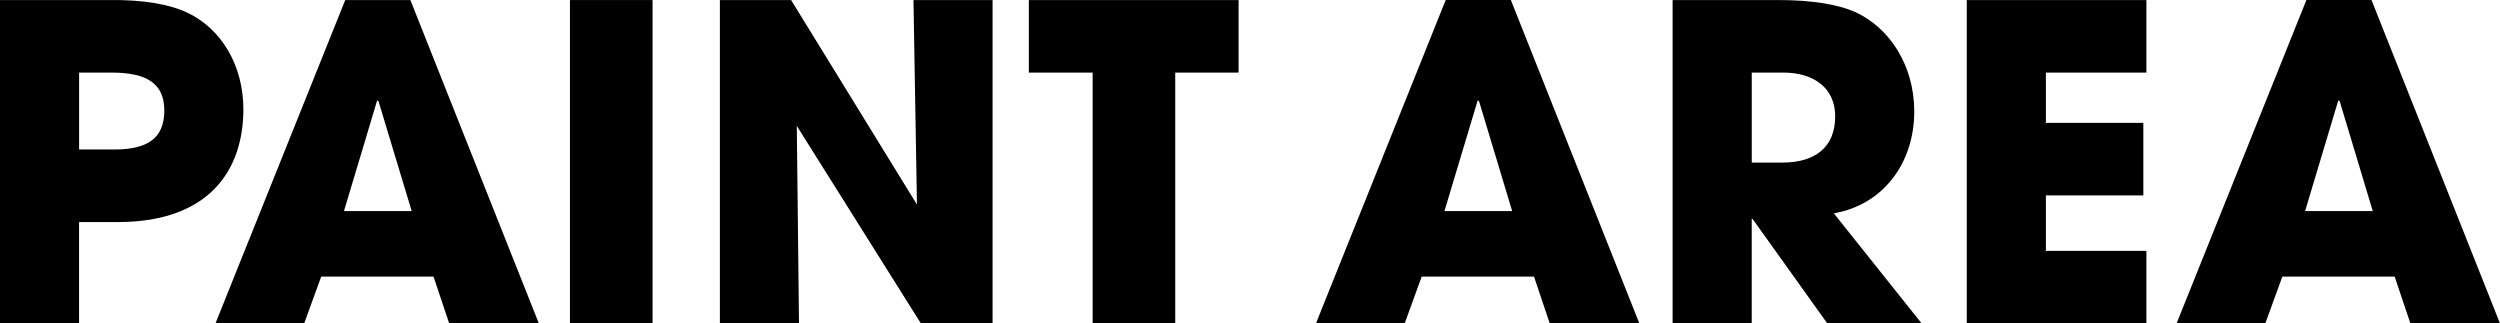
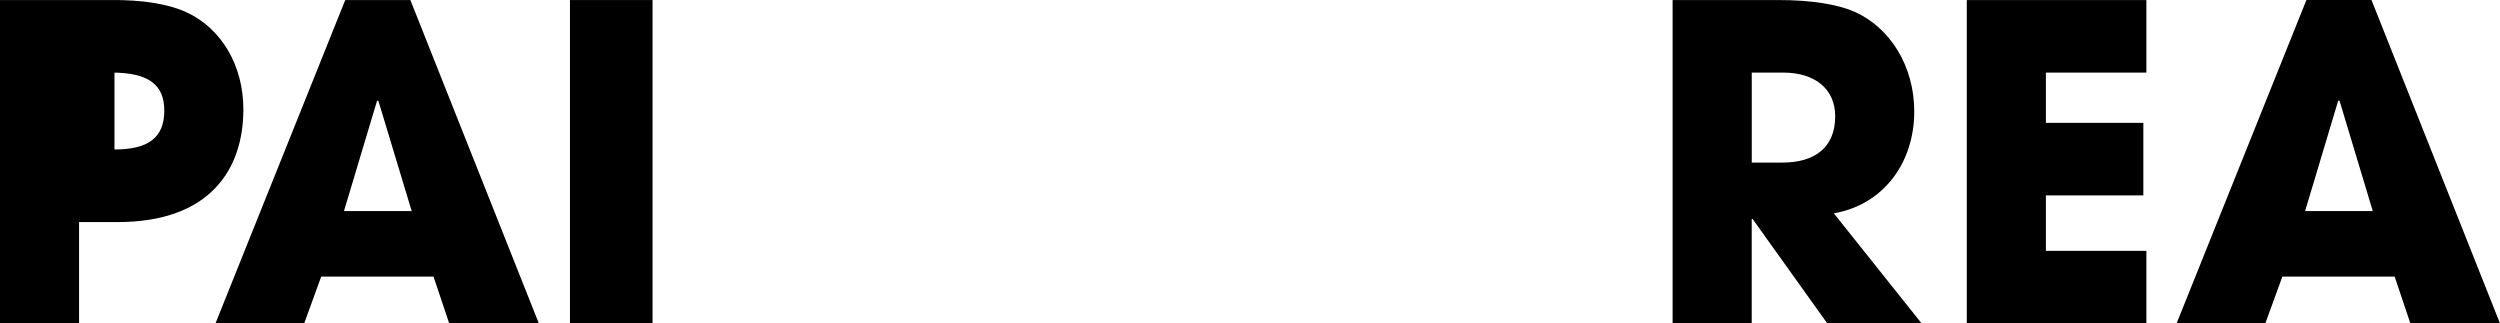
<svg xmlns="http://www.w3.org/2000/svg" version="1.1" id="レイヤー_1" x="0px" y="0px" viewBox="0 0 566.93 73.34" style="enable-background:new 0 0 566.93 73.34;" xml:space="preserve">
  <style type="text/css">
	.st0{fill:#000000;}
</style>
  <g>
-     <path class="st0" d="M0,73.34V0.01h24.77C32.6-0.09,38.45,1,42.31,2.79c7.93,3.67,12.88,12.09,12.88,22   c0,13.58-7.53,25.57-28.54,25.57h-8.72v22.99H0z M25.96,33.9c7.53,0,11.3-2.58,11.3-8.82c0-5.95-3.67-8.62-11.99-8.62h-7.33V33.9   H25.96z" />
+     <path class="st0" d="M0,73.34V0.01h24.77C32.6-0.09,38.45,1,42.31,2.79c7.93,3.67,12.88,12.09,12.88,22   c0,13.58-7.53,25.57-28.54,25.57h-8.72v22.99H0z M25.96,33.9c7.53,0,11.3-2.58,11.3-8.82c0-5.95-3.67-8.62-11.99-8.62h-7.33H25.96z" />
    <path class="st0" d="M101.87,73.34l-3.56-10.61H72.84l-3.86,10.61H48.86L78.29,0.01h14.77l29.14,73.34H101.87z M85.82,22.9   l-0.3-0.1L78,47.87h15.36L85.82,22.9z" />
    <path class="st0" d="M129.25,73.34V0.01h18.73v73.34H129.25z" />
-     <path class="st0" d="M208.83,73.34l-28.14-44.79l0.5,44.79h-17.94V0.01h16.15l28.54,46.38l-0.79-46.38h17.94v73.34H208.83z" />
-     <path class="st0" d="M247.78,73.34V16.46h-14.47V0.01h47.57v16.45h-14.37v56.88H247.78z" />
-     <path class="st0" d="M351.44,73.34l-3.57-10.61H322.4l-3.86,10.61h-20.12l29.43-73.34h14.77l29.14,73.34H351.44z M335.39,22.9   l-0.3-0.1l-7.53,25.07h15.36L335.39,22.9z" />
    <path class="st0" d="M414.38,73.34l-16.94-23.69h-0.2v23.69h-17.94V0.01h23.98c7.63,0,13.48,0.99,17.34,2.68   c7.92,3.57,13.48,12.19,13.48,22.6c0,11.59-6.94,21.11-18.24,23.09l19.92,24.97H414.38z M404.18,36.87   c7.43,0,11.99-3.47,11.99-10.5c0-6.34-4.76-9.91-11.79-9.91h-7.13v20.42H404.18z" />
    <path class="st0" d="M446.01,73.34V0.01h40.73v16.45h-22.79v11.4h22.1v16.45h-22.1v12.58h22.79v16.45H446.01z" />
    <path class="st0" d="M546.61,73.34l-3.57-10.61h-25.47l-3.86,10.61h-20.12l29.44-73.34h14.76l29.14,73.34H546.61z M530.56,22.9   l-0.31-0.1l-7.52,25.07h15.35L530.56,22.9z" />
  </g>
</svg>